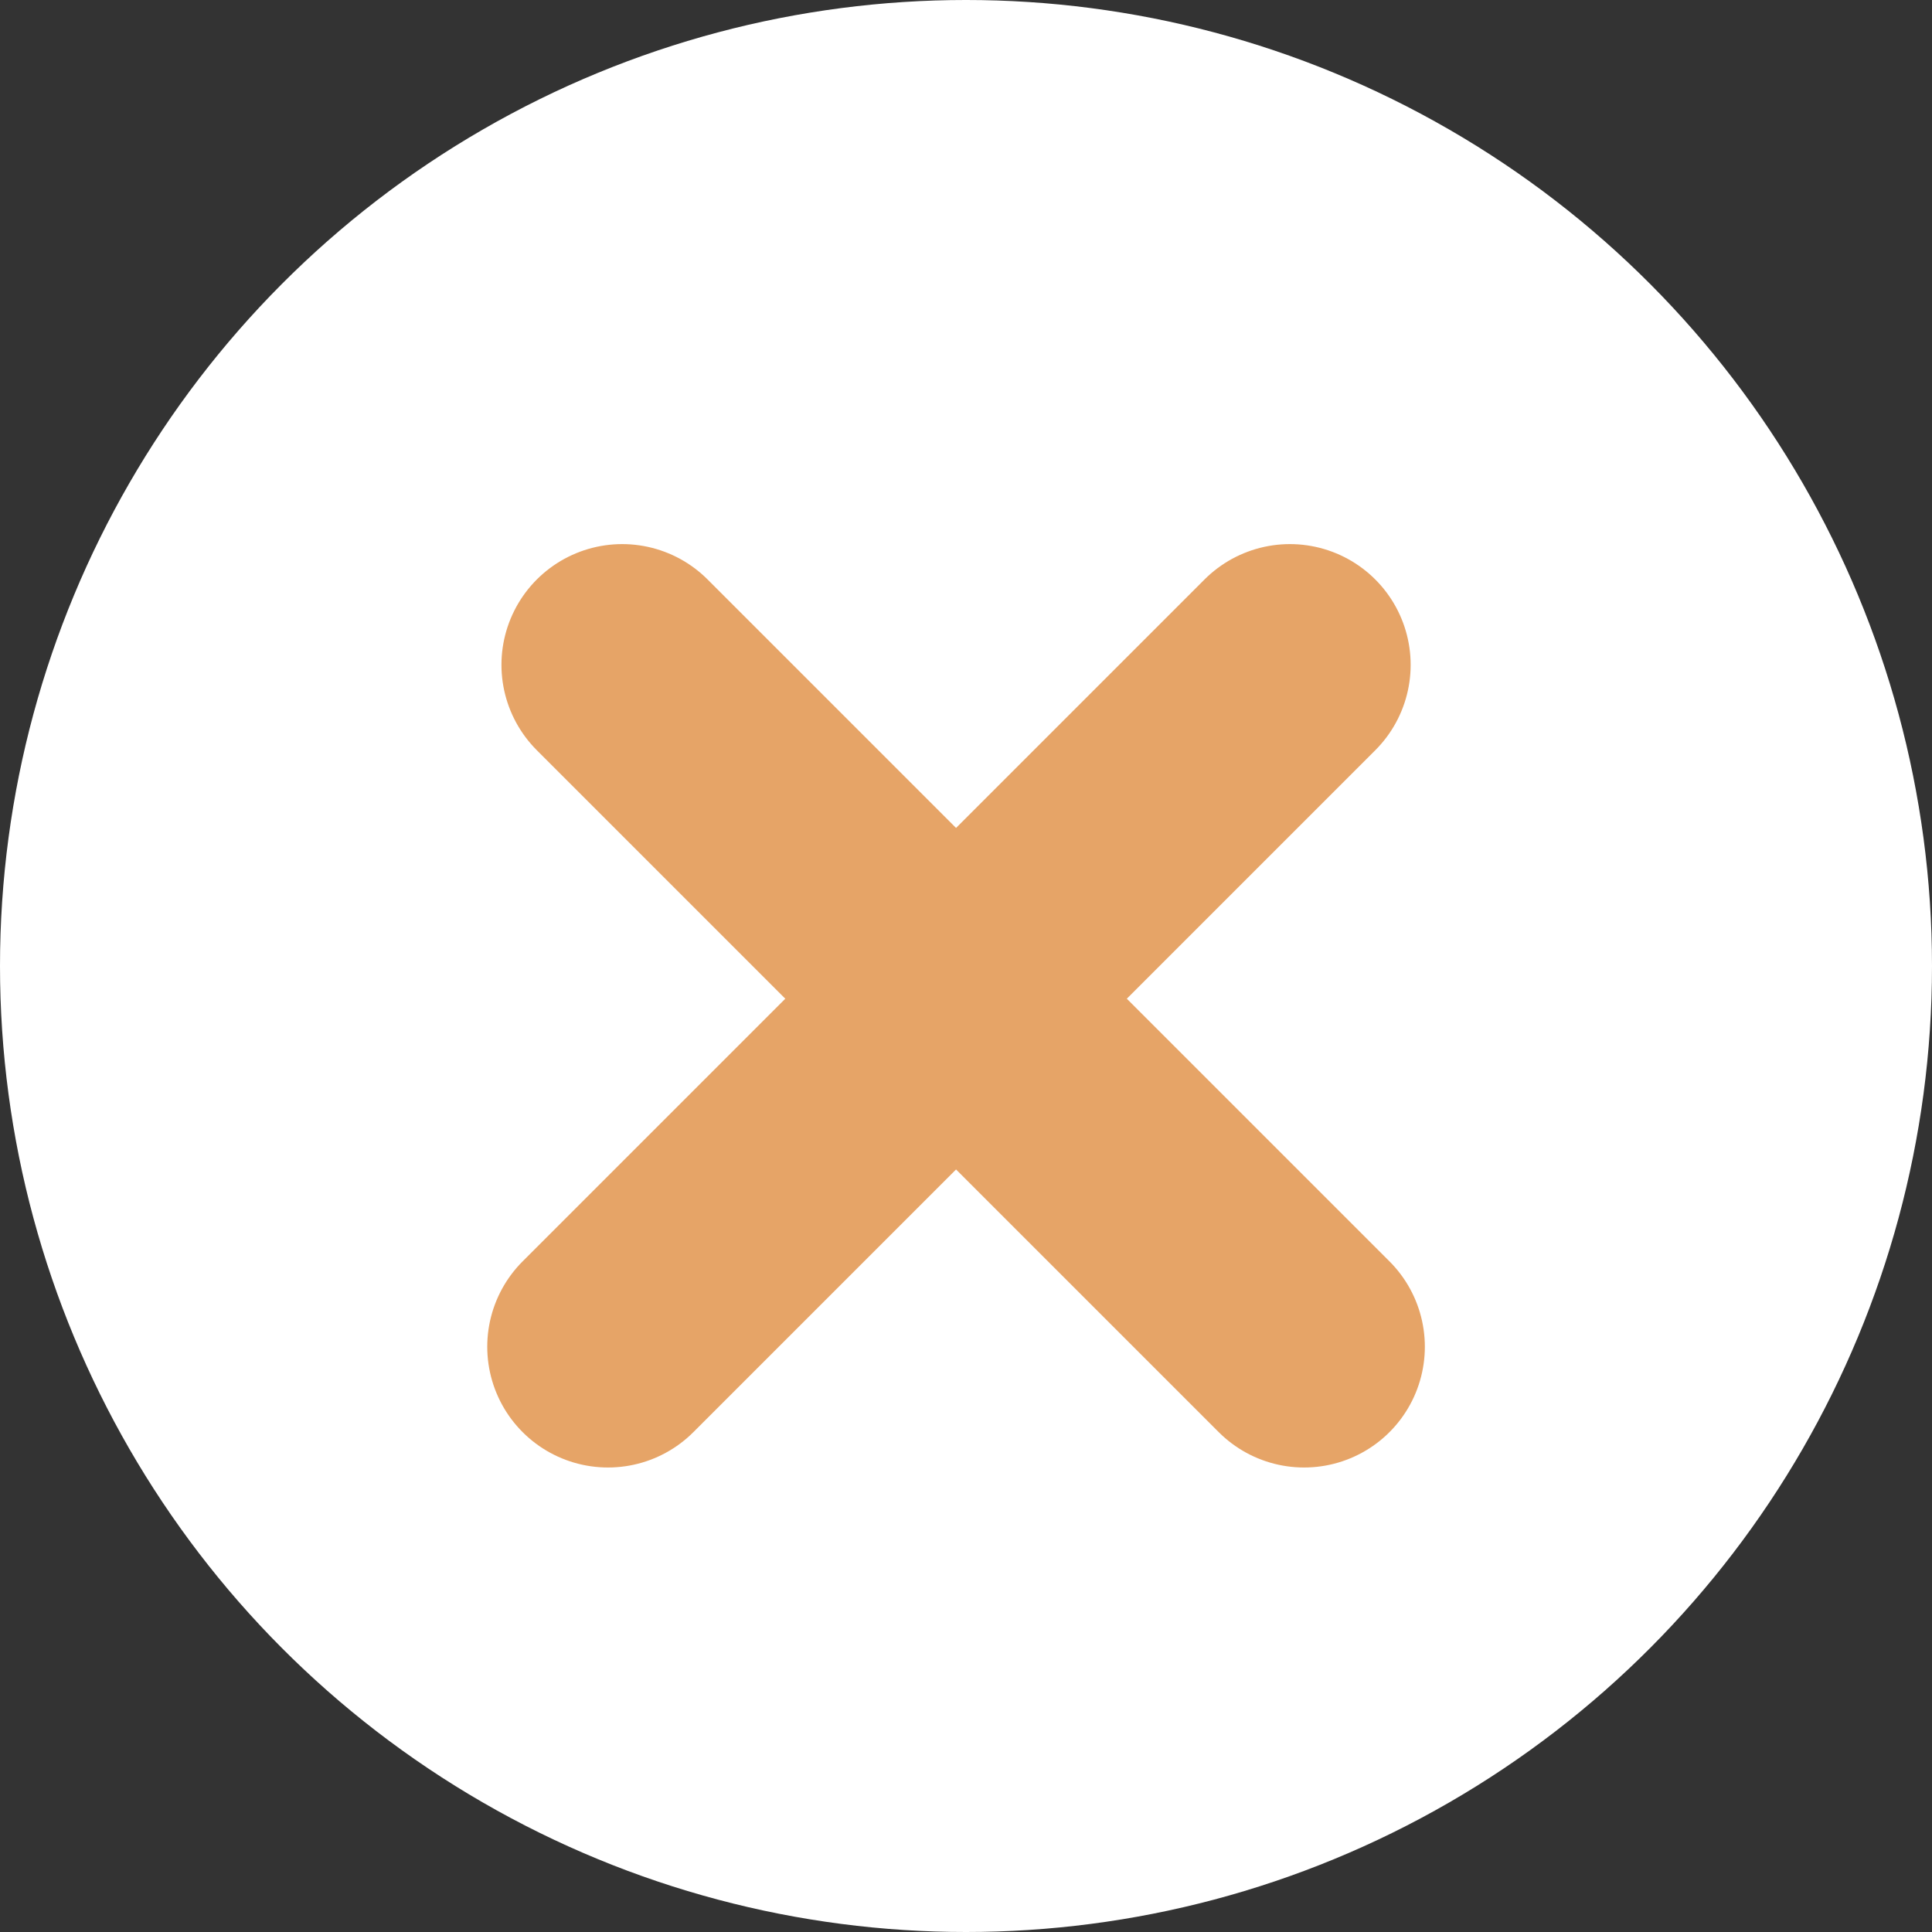
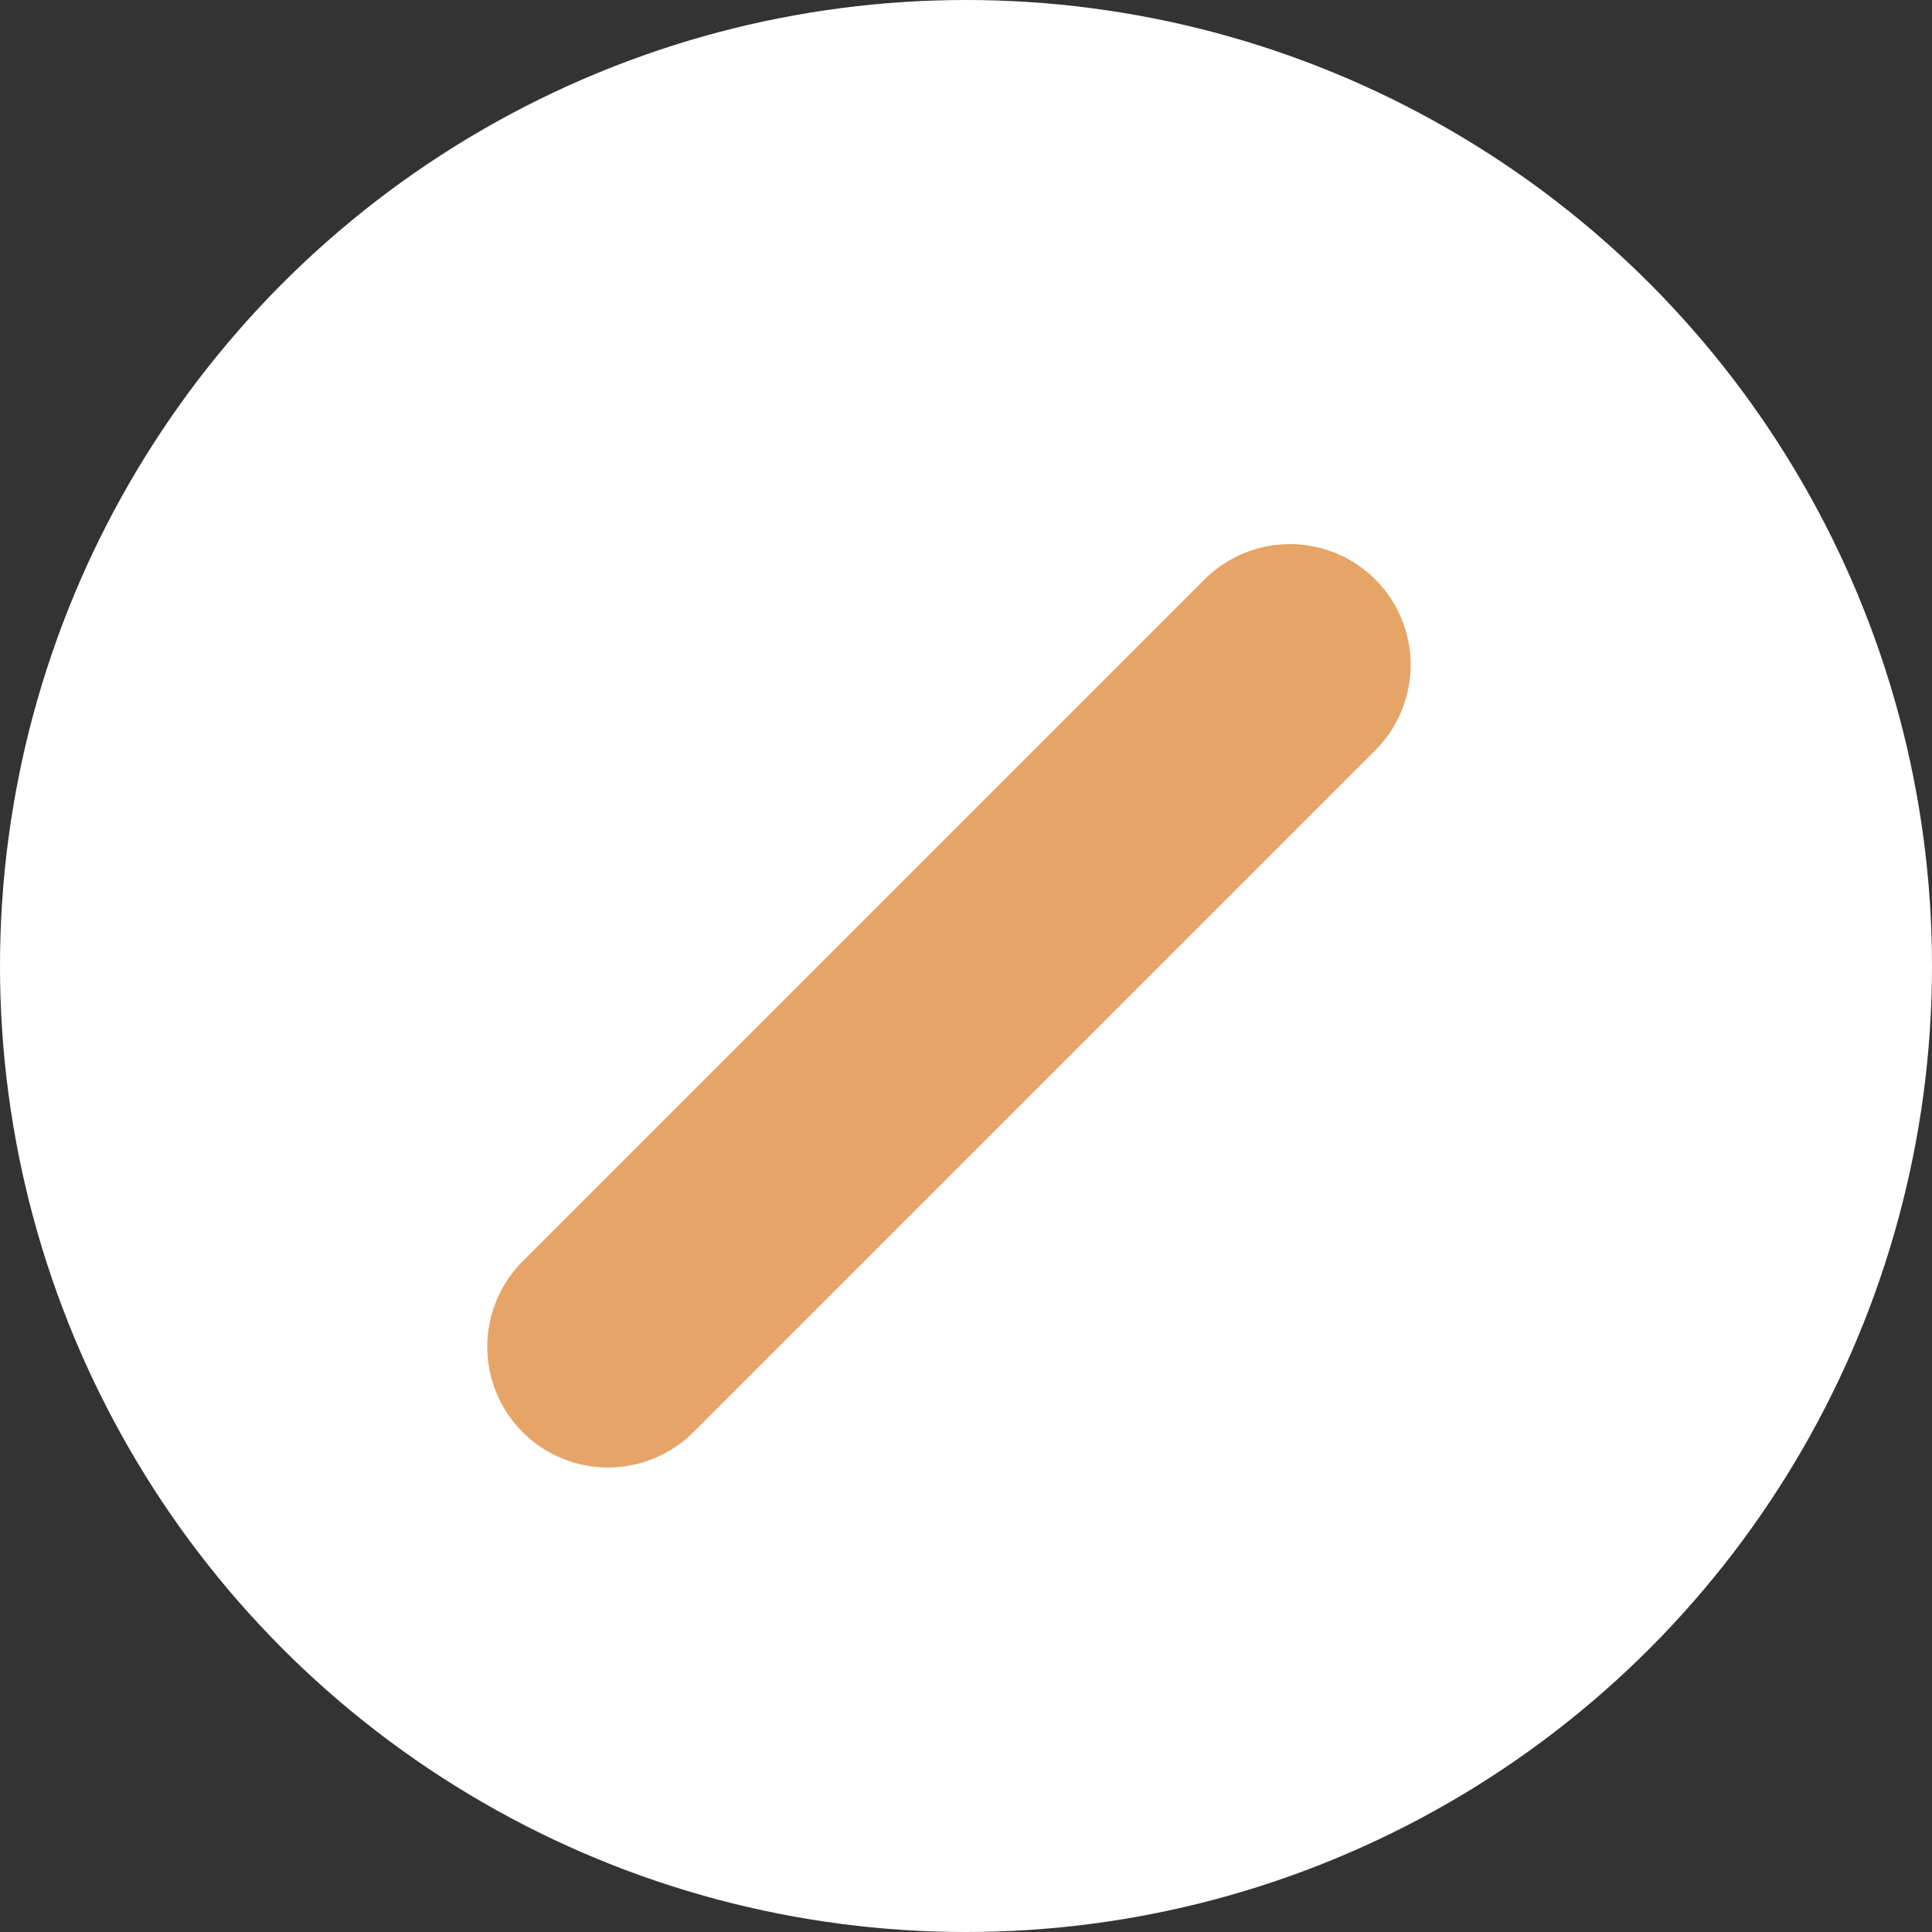
<svg xmlns="http://www.w3.org/2000/svg" width="40" height="40" viewBox="0 0 40 40" fill="none">
  <rect x="0" y="0" width="40" height="40" fill="#333333" stroke="none" />
  <circle cx="20" cy="20" r="20" fill="white" />
-   <path d="M12.882 13.765L27 27.883" stroke="#E6A467" stroke-width="5" stroke-linecap="round" />
  <path d="M26.706 13.765L12.588 27.883" stroke="#E6A467" stroke-width="5" stroke-linecap="round" />
</svg>